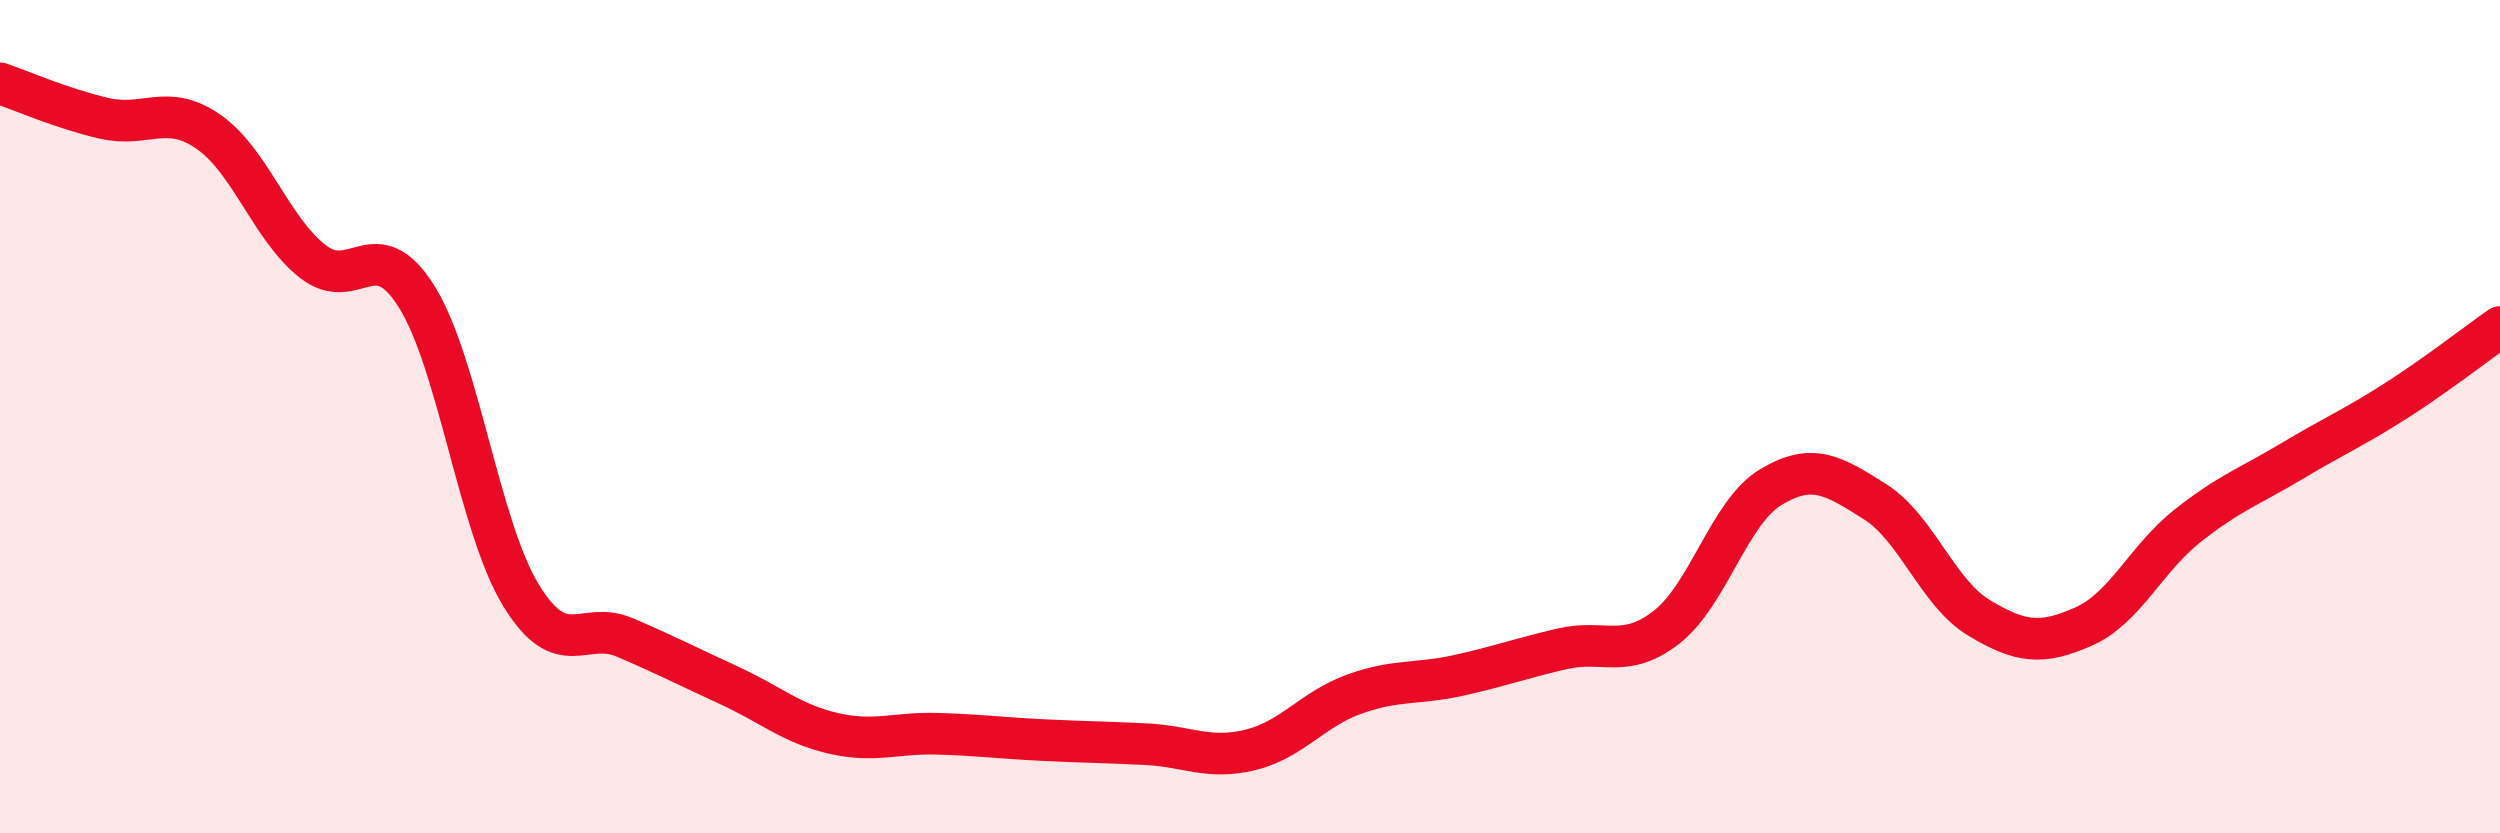
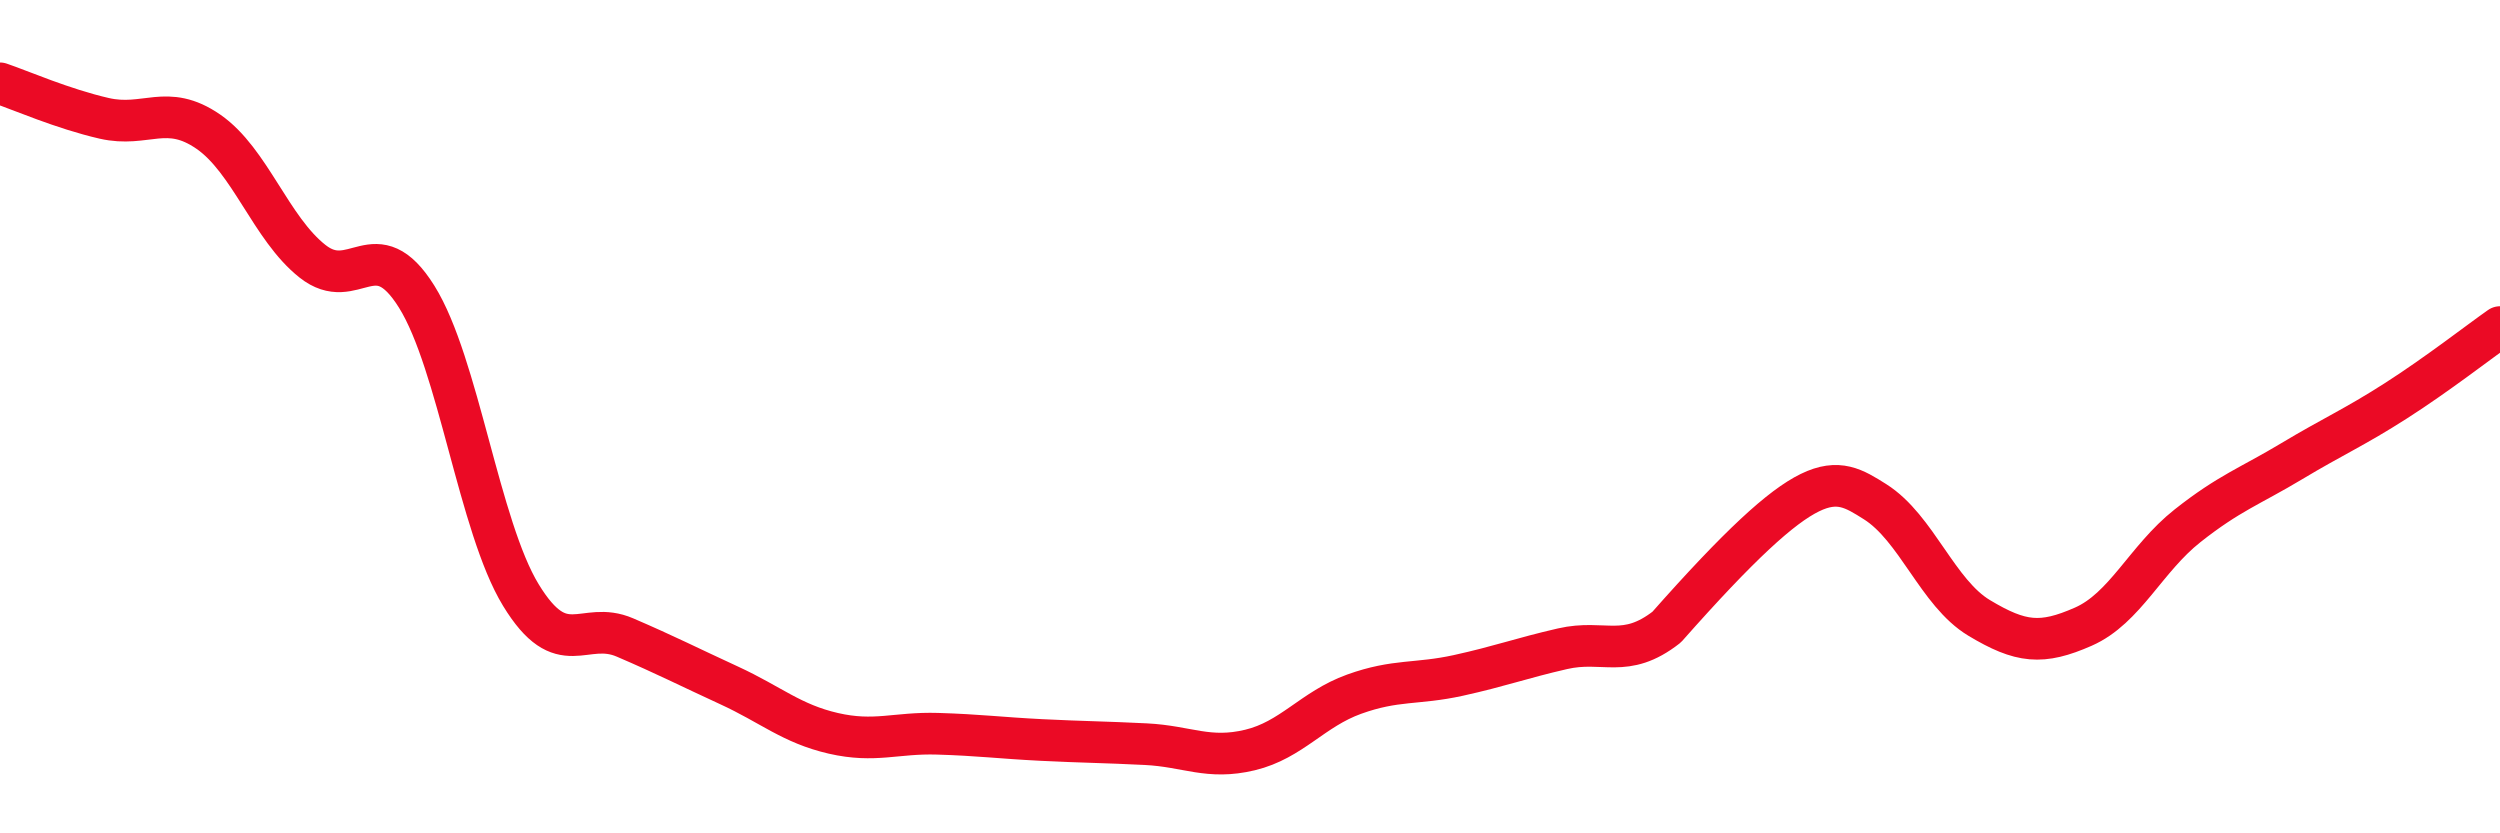
<svg xmlns="http://www.w3.org/2000/svg" width="60" height="20" viewBox="0 0 60 20">
-   <path d="M 0,2 C 0.5,2.17 1.5,2.61 2.5,2.84 C 3.5,3.07 4,2.47 5,3.16 C 6,3.85 6.5,5.48 7.5,6.27 C 8.5,7.06 9,5.52 10,7.12 C 11,8.72 11.5,12.64 12.5,14.28 C 13.5,15.92 14,14.87 15,15.3 C 16,15.73 16.5,15.99 17.5,16.45 C 18.5,16.91 19,17.37 20,17.6 C 21,17.83 21.5,17.58 22.5,17.61 C 23.5,17.64 24,17.71 25,17.76 C 26,17.81 26.5,17.81 27.5,17.86 C 28.5,17.91 29,18.24 30,18 C 31,17.76 31.5,17.02 32.5,16.66 C 33.5,16.3 34,16.43 35,16.21 C 36,15.99 36.5,15.8 37.5,15.57 C 38.5,15.34 39,15.83 40,15.05 C 41,14.27 41.5,12.29 42.5,11.69 C 43.5,11.09 44,11.41 45,12.04 C 46,12.67 46.5,14.23 47.5,14.83 C 48.5,15.43 49,15.48 50,15.04 C 51,14.6 51.5,13.41 52.5,12.62 C 53.5,11.83 54,11.67 55,11.07 C 56,10.47 56.5,10.26 57.5,9.62 C 58.5,8.98 59.5,8.2 60,7.85L60 20L0 20Z" fill="#EB0A25" opacity="0.1" stroke-linecap="round" stroke-linejoin="round" />
-   <path d="M 0,2 C 0.5,2.17 1.5,2.61 2.5,2.84 C 3.5,3.07 4,2.47 5,3.16 C 6,3.85 6.5,5.48 7.5,6.27 C 8.5,7.06 9,5.52 10,7.12 C 11,8.72 11.5,12.64 12.5,14.28 C 13.5,15.92 14,14.87 15,15.3 C 16,15.73 16.5,15.99 17.5,16.45 C 18.5,16.91 19,17.37 20,17.6 C 21,17.83 21.5,17.58 22.5,17.61 C 23.5,17.64 24,17.71 25,17.76 C 26,17.81 26.5,17.81 27.5,17.86 C 28.5,17.91 29,18.24 30,18 C 31,17.76 31.5,17.02 32.5,16.66 C 33.5,16.3 34,16.43 35,16.21 C 36,15.99 36.5,15.8 37.5,15.57 C 38.5,15.34 39,15.83 40,15.05 C 41,14.27 41.5,12.29 42.5,11.69 C 43.5,11.09 44,11.41 45,12.04 C 46,12.67 46.5,14.23 47.5,14.83 C 48.5,15.43 49,15.48 50,15.04 C 51,14.6 51.5,13.41 52.5,12.62 C 53.5,11.83 54,11.67 55,11.07 C 56,10.47 56.5,10.26 57.5,9.62 C 58.5,8.98 59.5,8.2 60,7.85" stroke="#EB0A25" stroke-width="1" fill="none" stroke-linecap="round" stroke-linejoin="round" />
+   <path d="M 0,2 C 0.5,2.17 1.5,2.61 2.5,2.84 C 3.5,3.07 4,2.47 5,3.16 C 6,3.85 6.5,5.48 7.5,6.27 C 8.5,7.06 9,5.52 10,7.12 C 11,8.72 11.5,12.64 12.5,14.28 C 13.5,15.92 14,14.87 15,15.3 C 16,15.73 16.5,15.99 17.5,16.45 C 18.5,16.91 19,17.37 20,17.6 C 21,17.83 21.5,17.58 22.5,17.61 C 23.5,17.64 24,17.71 25,17.76 C 26,17.81 26.5,17.81 27.5,17.86 C 28.5,17.91 29,18.24 30,18 C 31,17.76 31.5,17.02 32.5,16.66 C 33.5,16.3 34,16.43 35,16.21 C 36,15.99 36.5,15.8 37.5,15.57 C 38.5,15.34 39,15.83 40,15.05 C 43.5,11.09 44,11.41 45,12.04 C 46,12.67 46.5,14.23 47.5,14.83 C 48.5,15.43 49,15.48 50,15.04 C 51,14.6 51.5,13.41 52.5,12.62 C 53.5,11.83 54,11.67 55,11.07 C 56,10.47 56.5,10.26 57.5,9.62 C 58.5,8.98 59.5,8.2 60,7.85" stroke="#EB0A25" stroke-width="1" fill="none" stroke-linecap="round" stroke-linejoin="round" />
</svg>